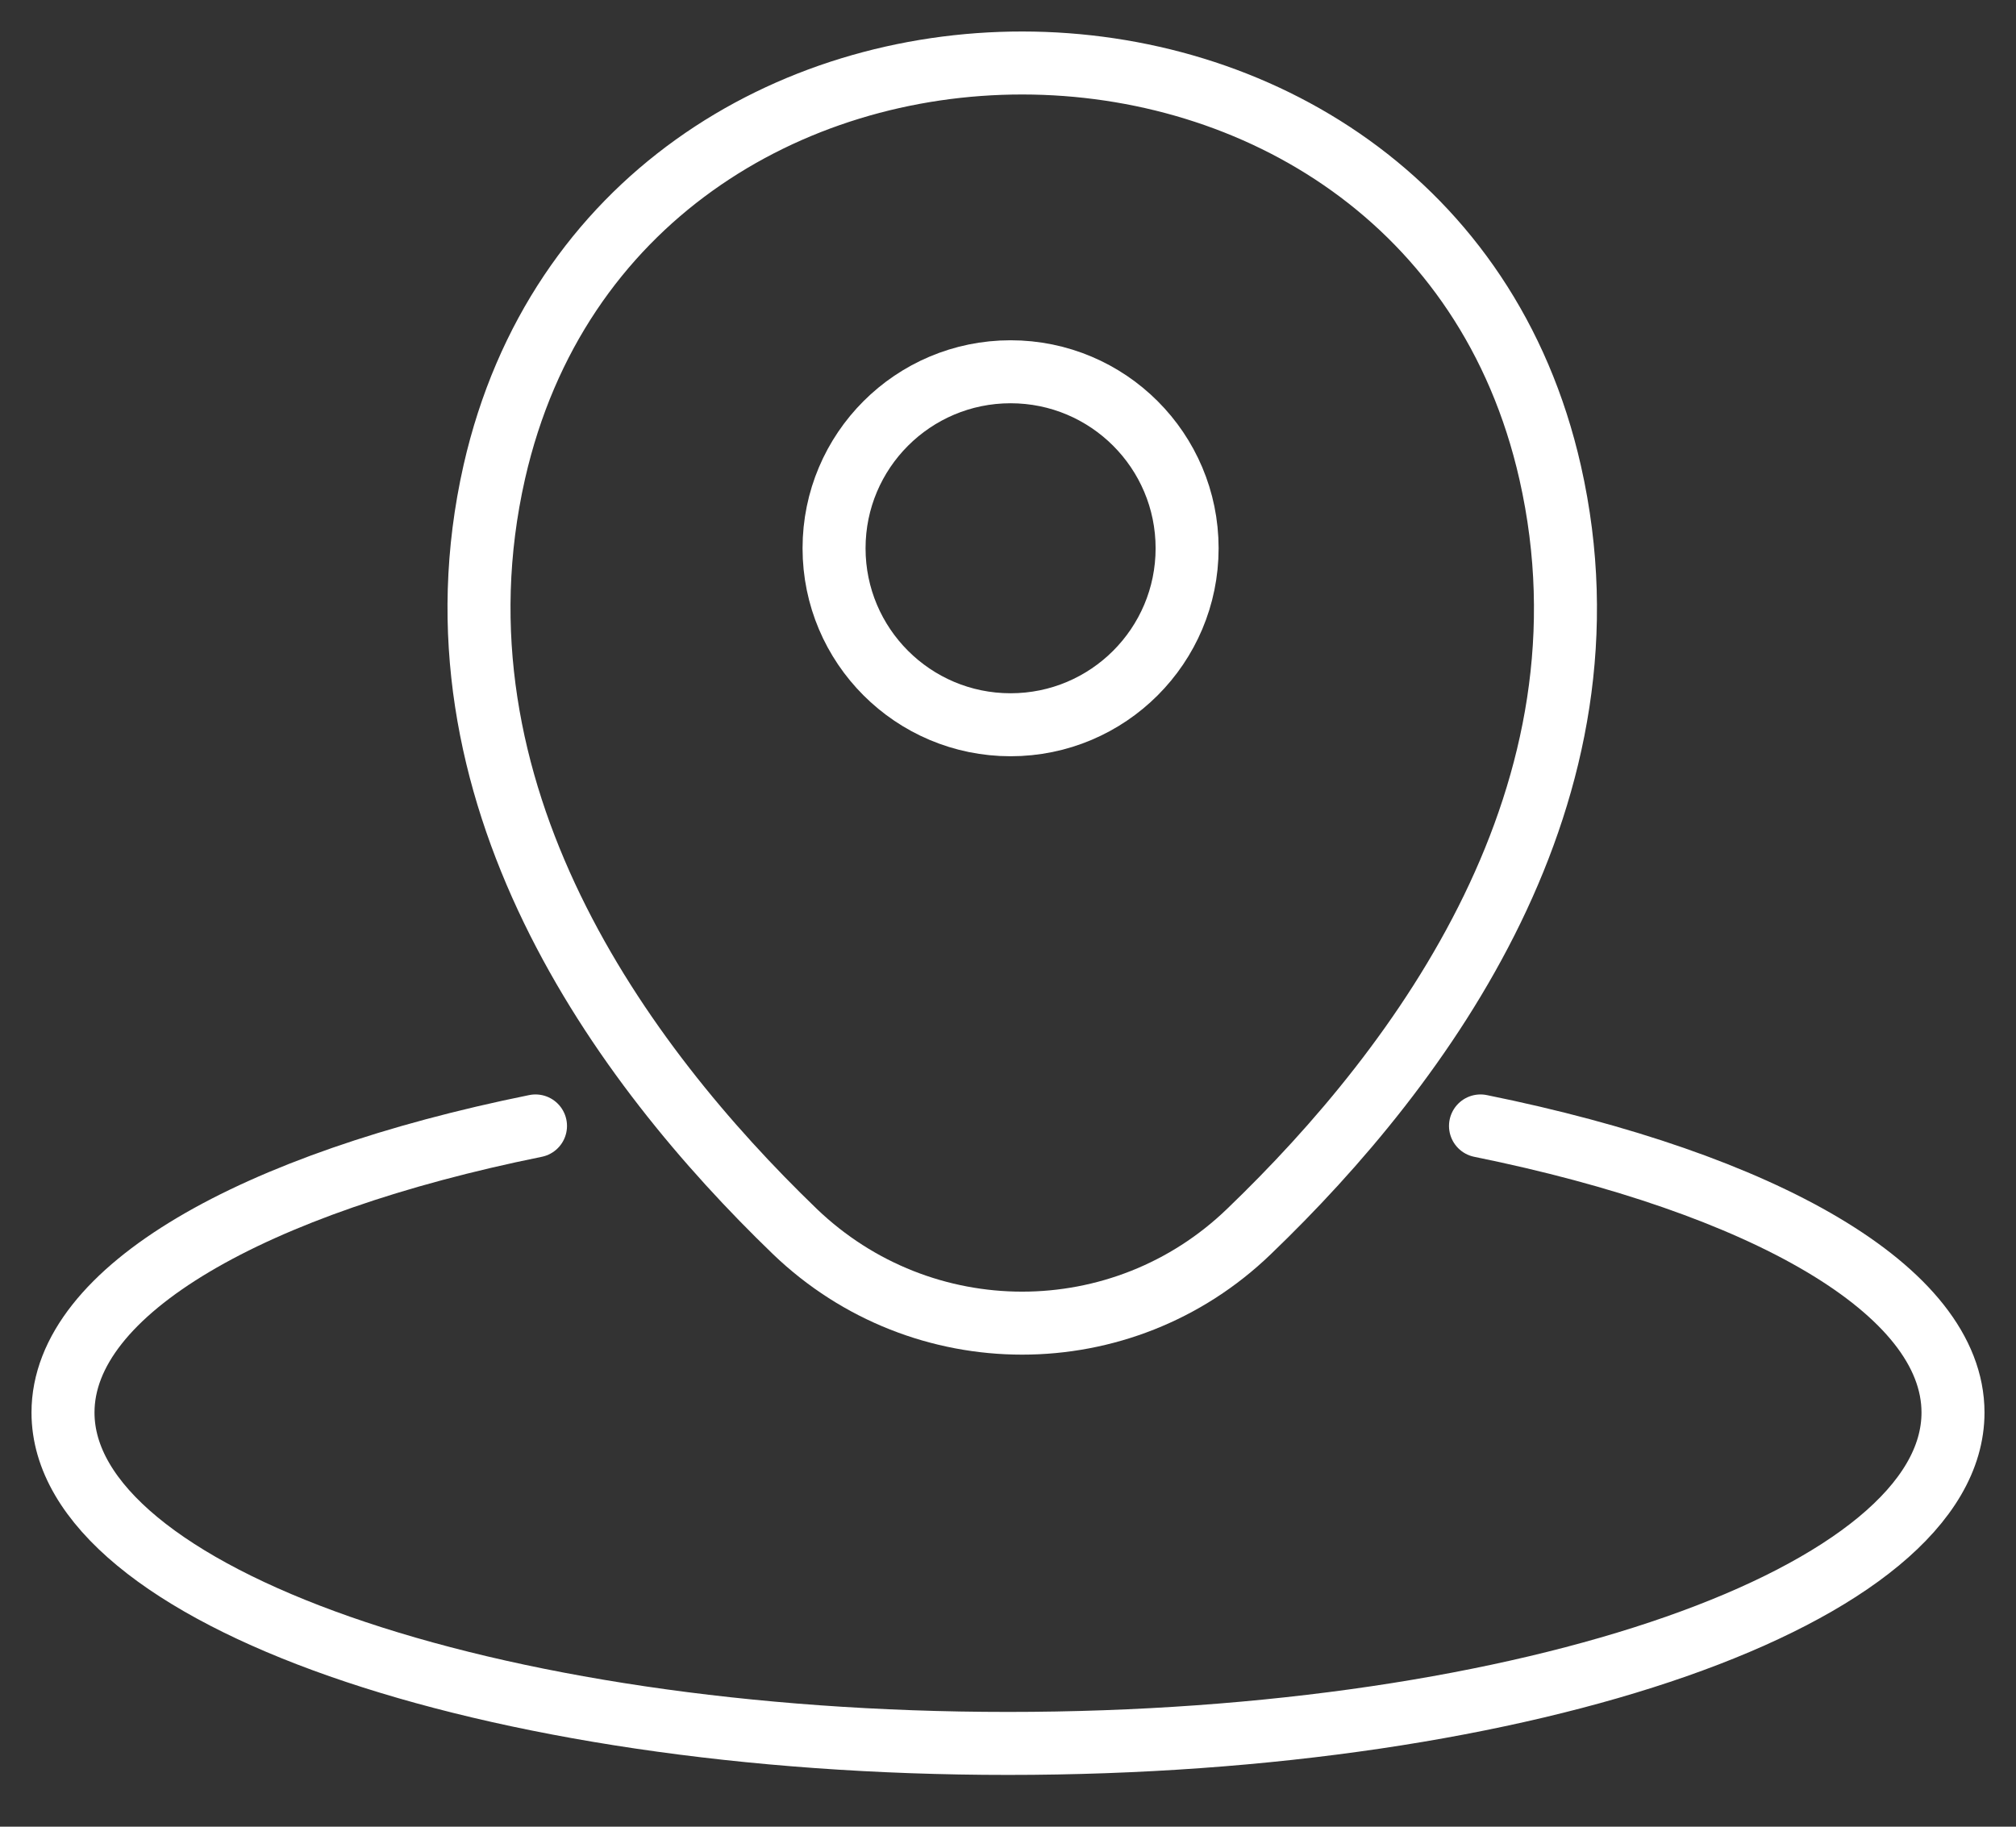
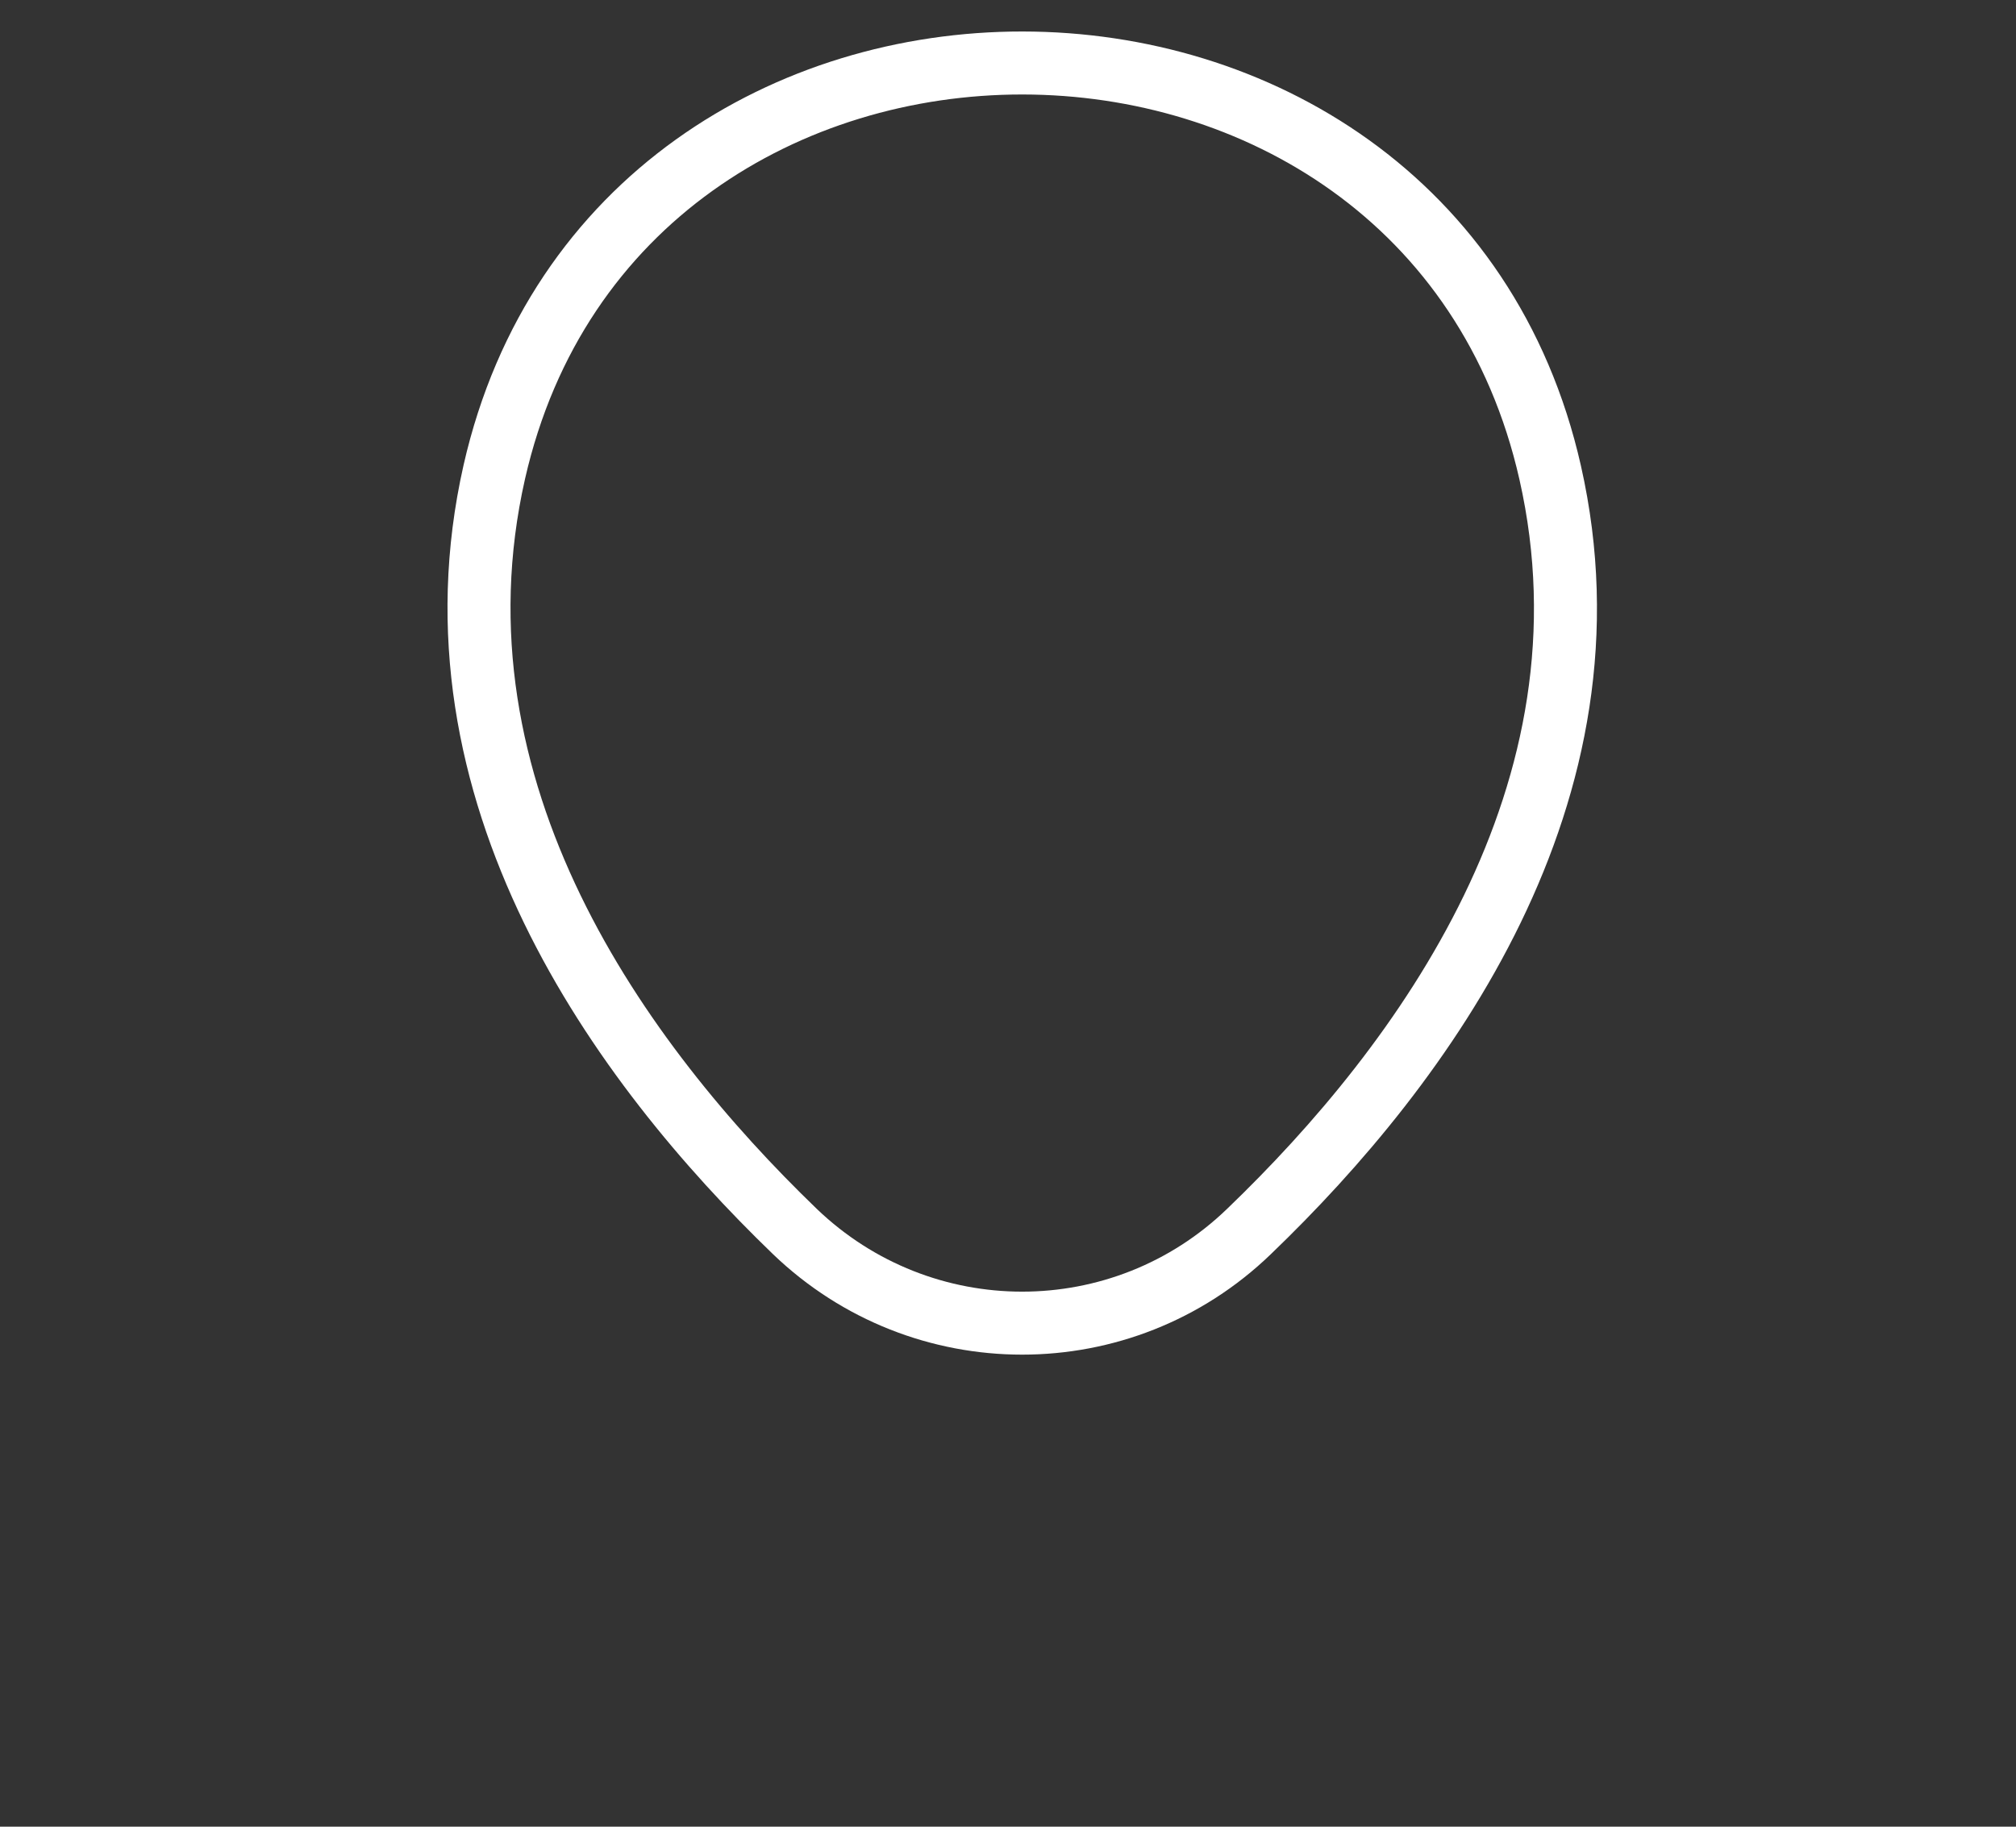
<svg xmlns="http://www.w3.org/2000/svg" width="32" height="29" viewBox="0 0 32 29" fill="none">
  <rect x="0" y="0" width="32" height="29" fill="#333333" stroke="none" />
-   <path d="M8.5 17.875C4.016 18.784 1 20.481 1 22.425C1 25.326 7.716 27.678 16 27.678C24.284 27.678 31 25.326 31 22.425C31 20.481 27.983 18.784 23.5 17.875" stroke="white" stroke-miterlimit="10" stroke-linecap="round" stroke-linejoin="round" />
-   <circle cx="16.041" cy="8.704" r="2.802" stroke="white" />
  <path d="M7.846 7.493C9.816 -1.171 22.646 -1.161 24.606 7.503C25.756 12.586 22.596 16.888 19.826 19.55C17.816 21.491 14.636 21.491 12.616 19.55C9.856 16.888 6.696 12.576 7.846 7.493Z" stroke="white" />
</svg>